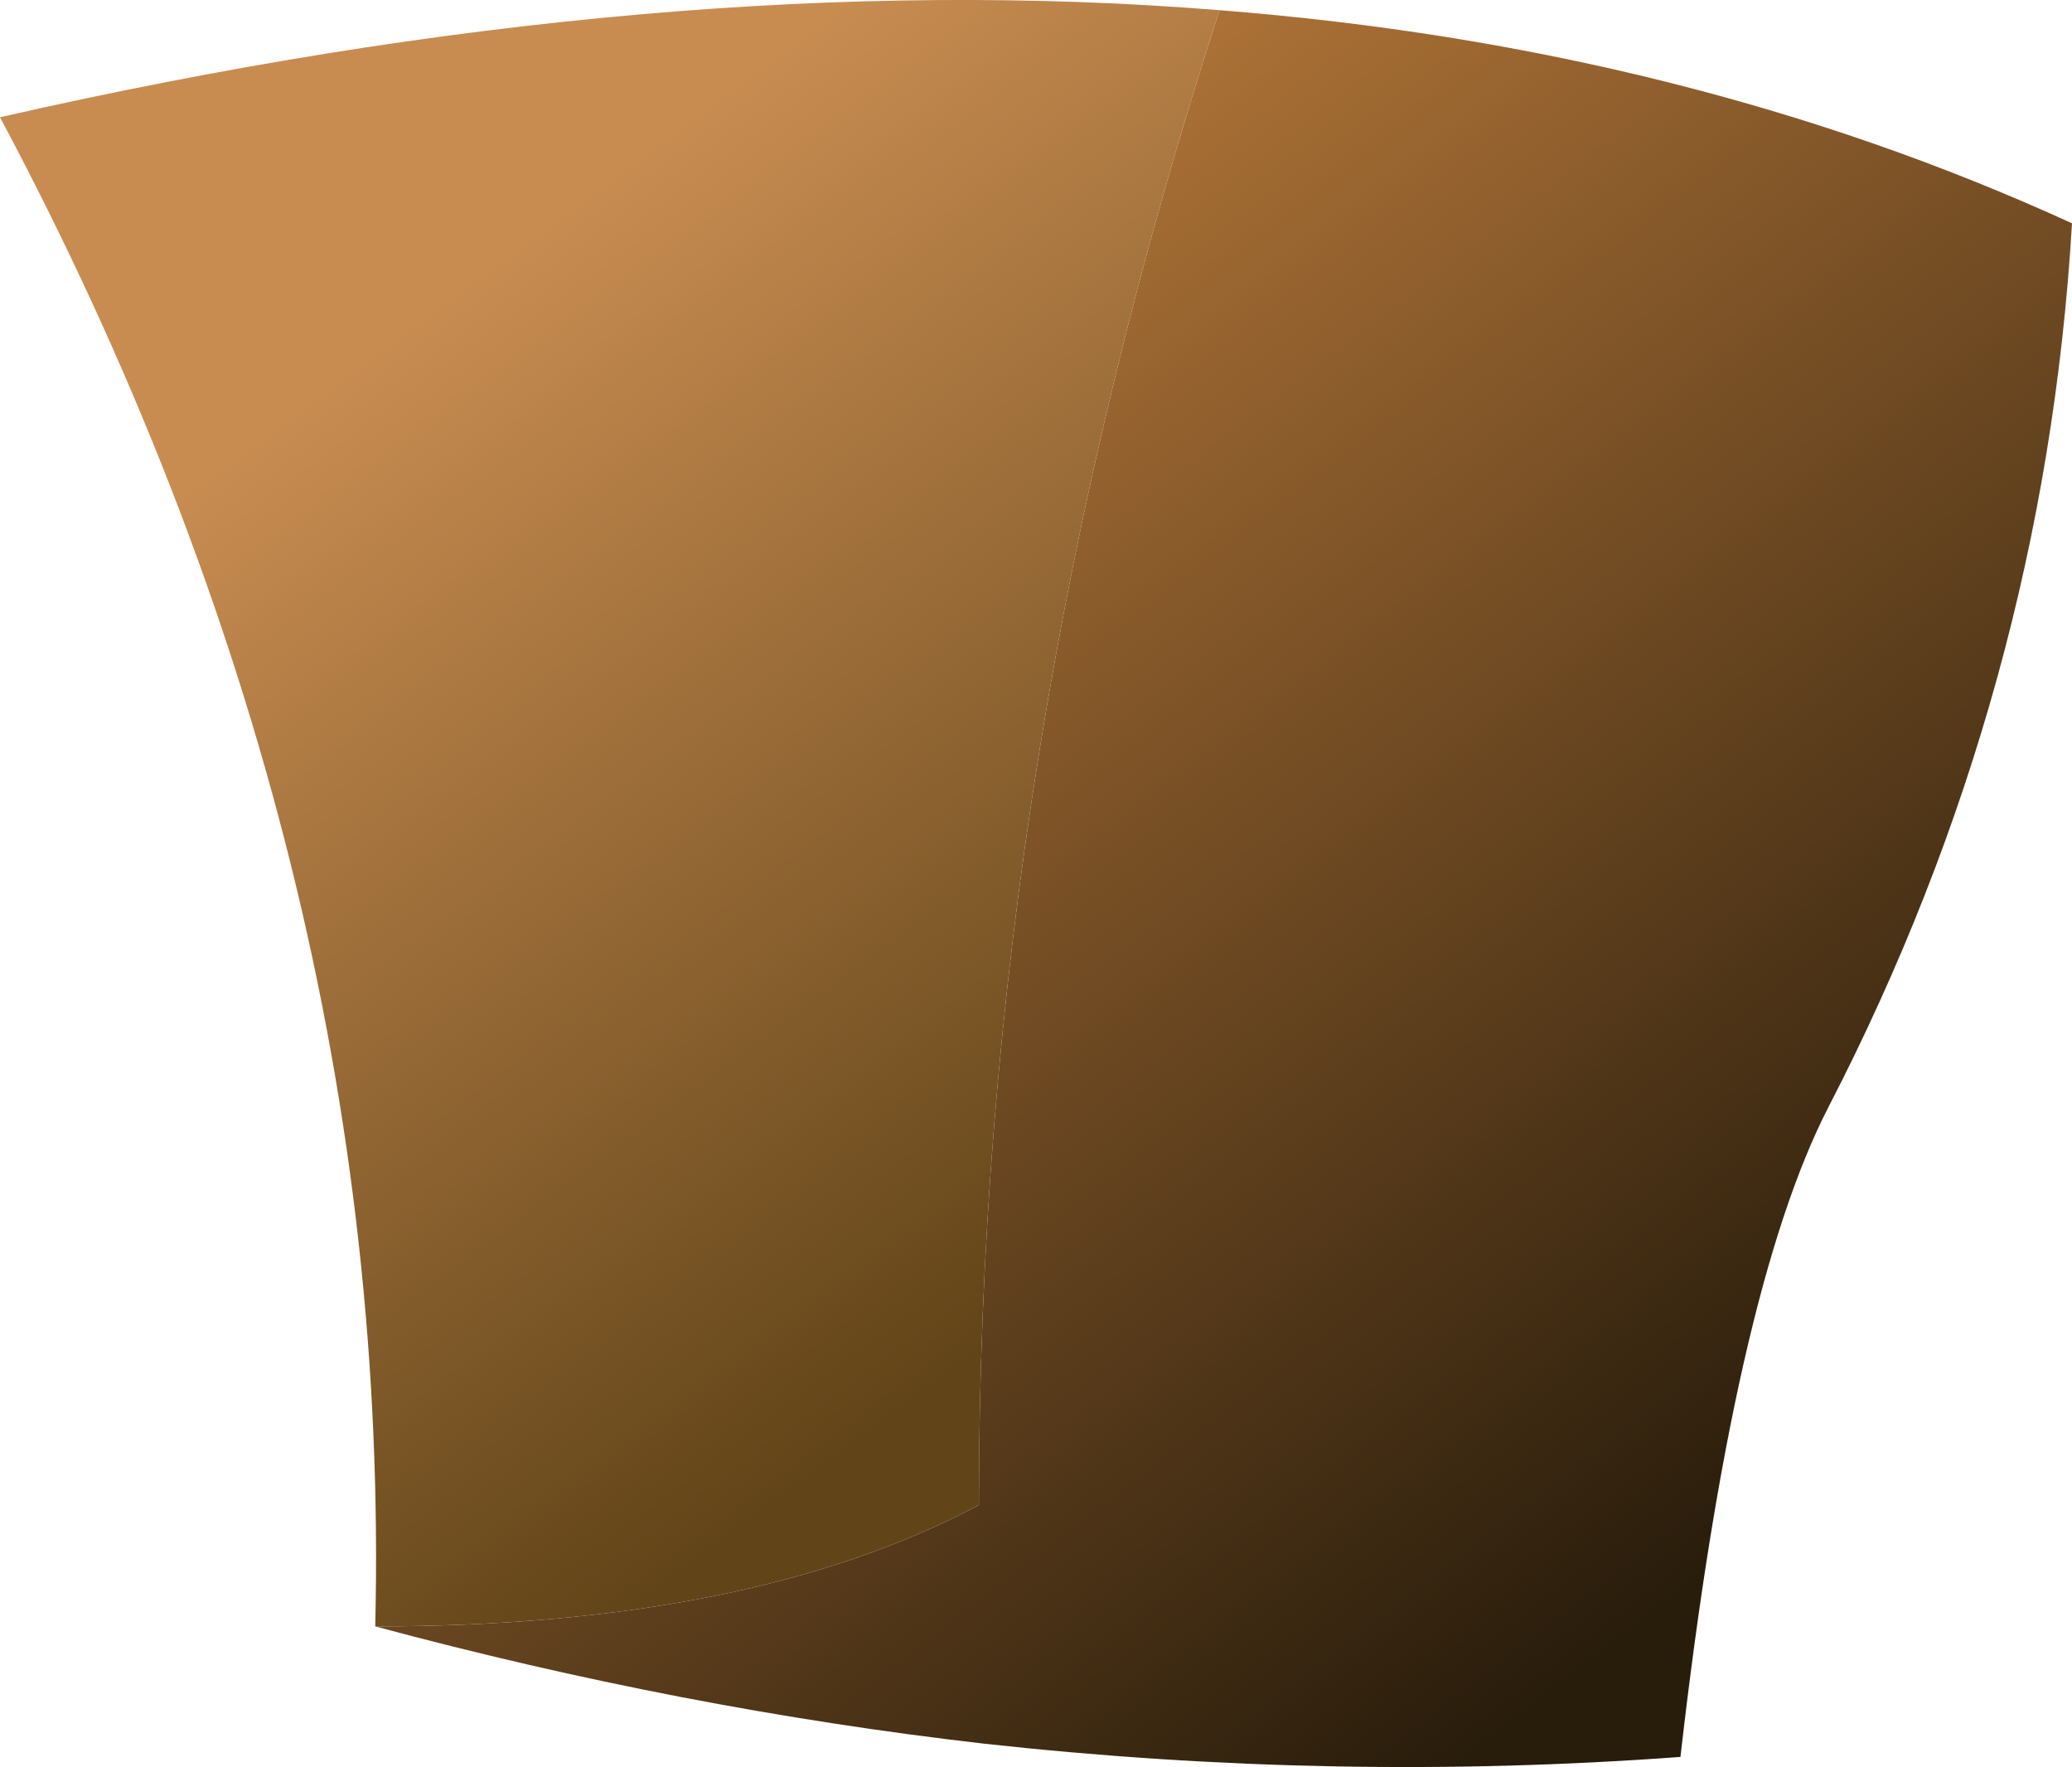
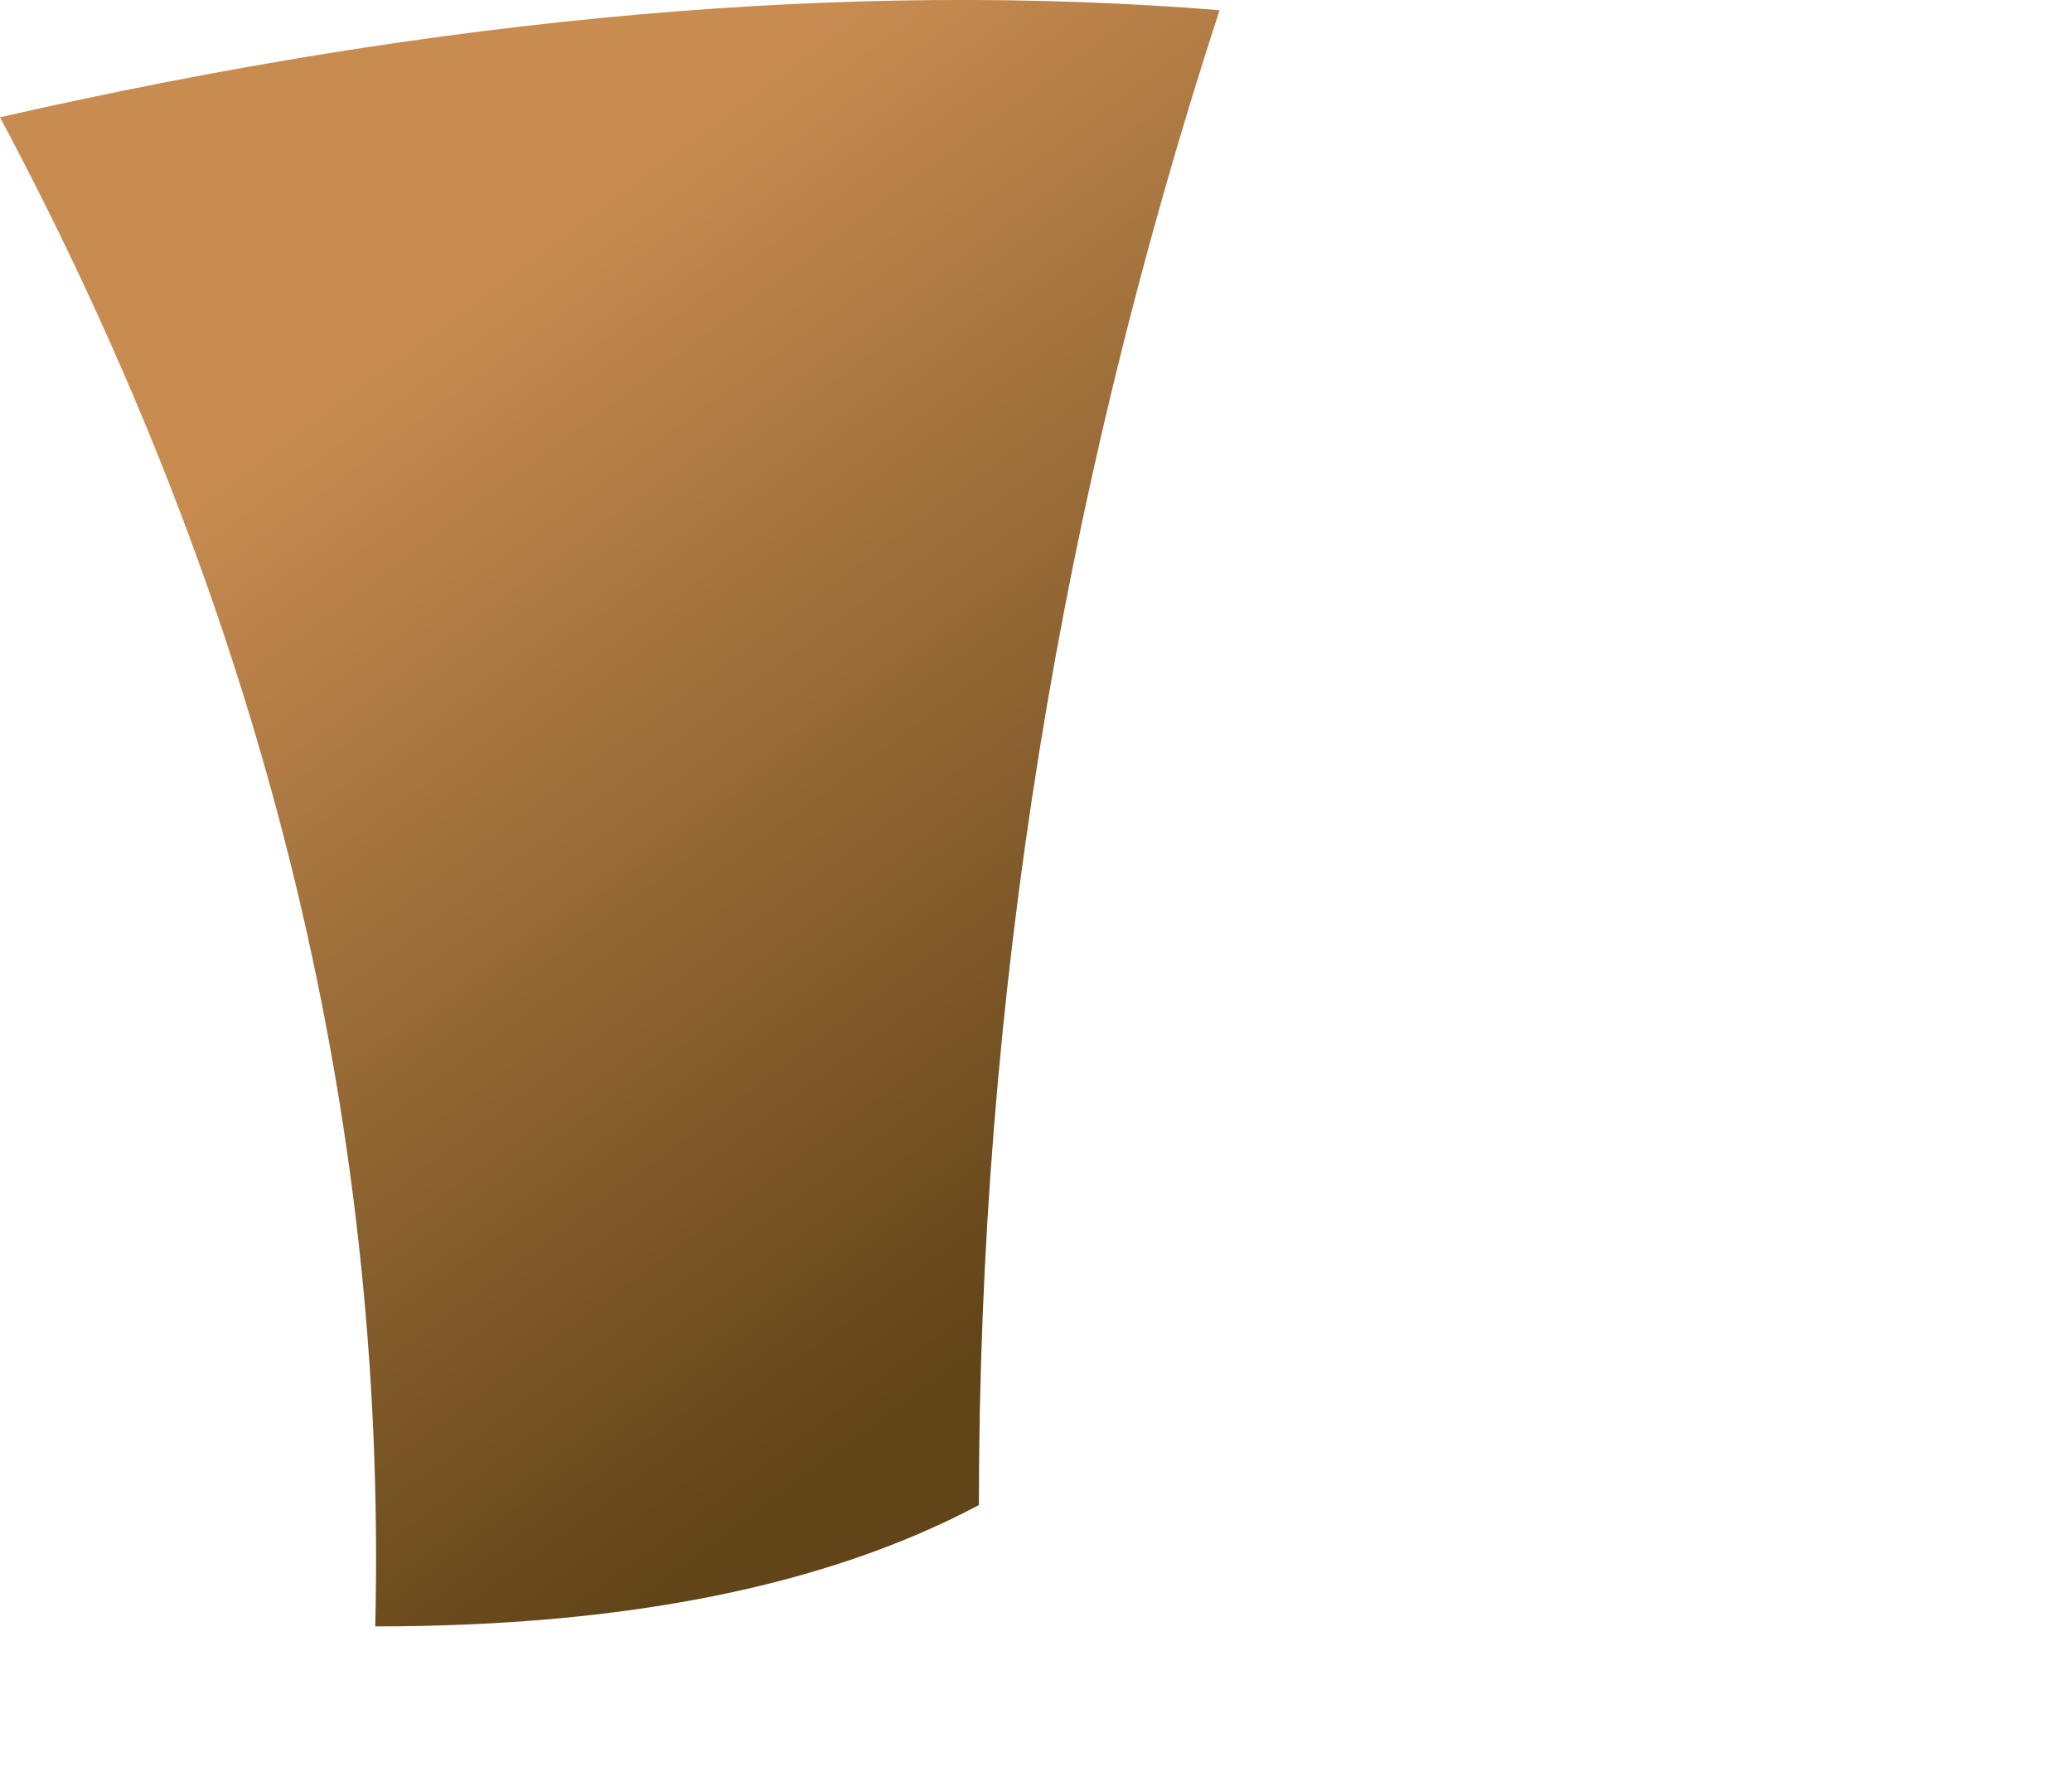
<svg xmlns="http://www.w3.org/2000/svg" height="86.65px" width="101.6px">
  <g transform="matrix(1.0, 0.0, 0.0, 1.0, 50.8, 43.3)">
-     <path d="M9.0 -42.8 Q31.9 -41.0 50.8 -32.35 49.45 -9.5 38.85 11.0 34.2 20.05 31.6 42.85 14.7 44.1 -2.55 42.2 -17.35 40.5 -32.4 36.45 -14.0 36.45 -2.8 30.5 -2.8 -6.6 9.0 -42.8" fill="url(#gradient0)" fill-rule="evenodd" stroke="none" />
    <path d="M9.0 -42.8 Q-2.8 -6.6 -2.8 30.5 -14.0 36.45 -32.4 36.45 -31.5 -1.35 -50.8 -37.55 -18.1 -45.0 9.0 -42.8" fill="url(#gradient1)" fill-rule="evenodd" stroke="none" />
  </g>
  <defs>
    <linearGradient gradientTransform="matrix(0.03, 0.039, -0.052, 0.04, 12.1, -0.75)" gradientUnits="userSpaceOnUse" id="gradient0" spreadMethod="pad" x1="-819.2" x2="819.2">
      <stop offset="0.0" stop-color="#b57739" />
      <stop offset="1.0" stop-color="#281c0b" />
    </linearGradient>
    <linearGradient gradientTransform="matrix(0.021, 0.028, -0.039, 0.029, -13.5, -4.6)" gradientUnits="userSpaceOnUse" id="gradient1" spreadMethod="pad" x1="-819.2" x2="819.2">
      <stop offset="0.0" stop-color="#c88c51" />
      <stop offset="1.0" stop-color="#614418" />
    </linearGradient>
  </defs>
</svg>